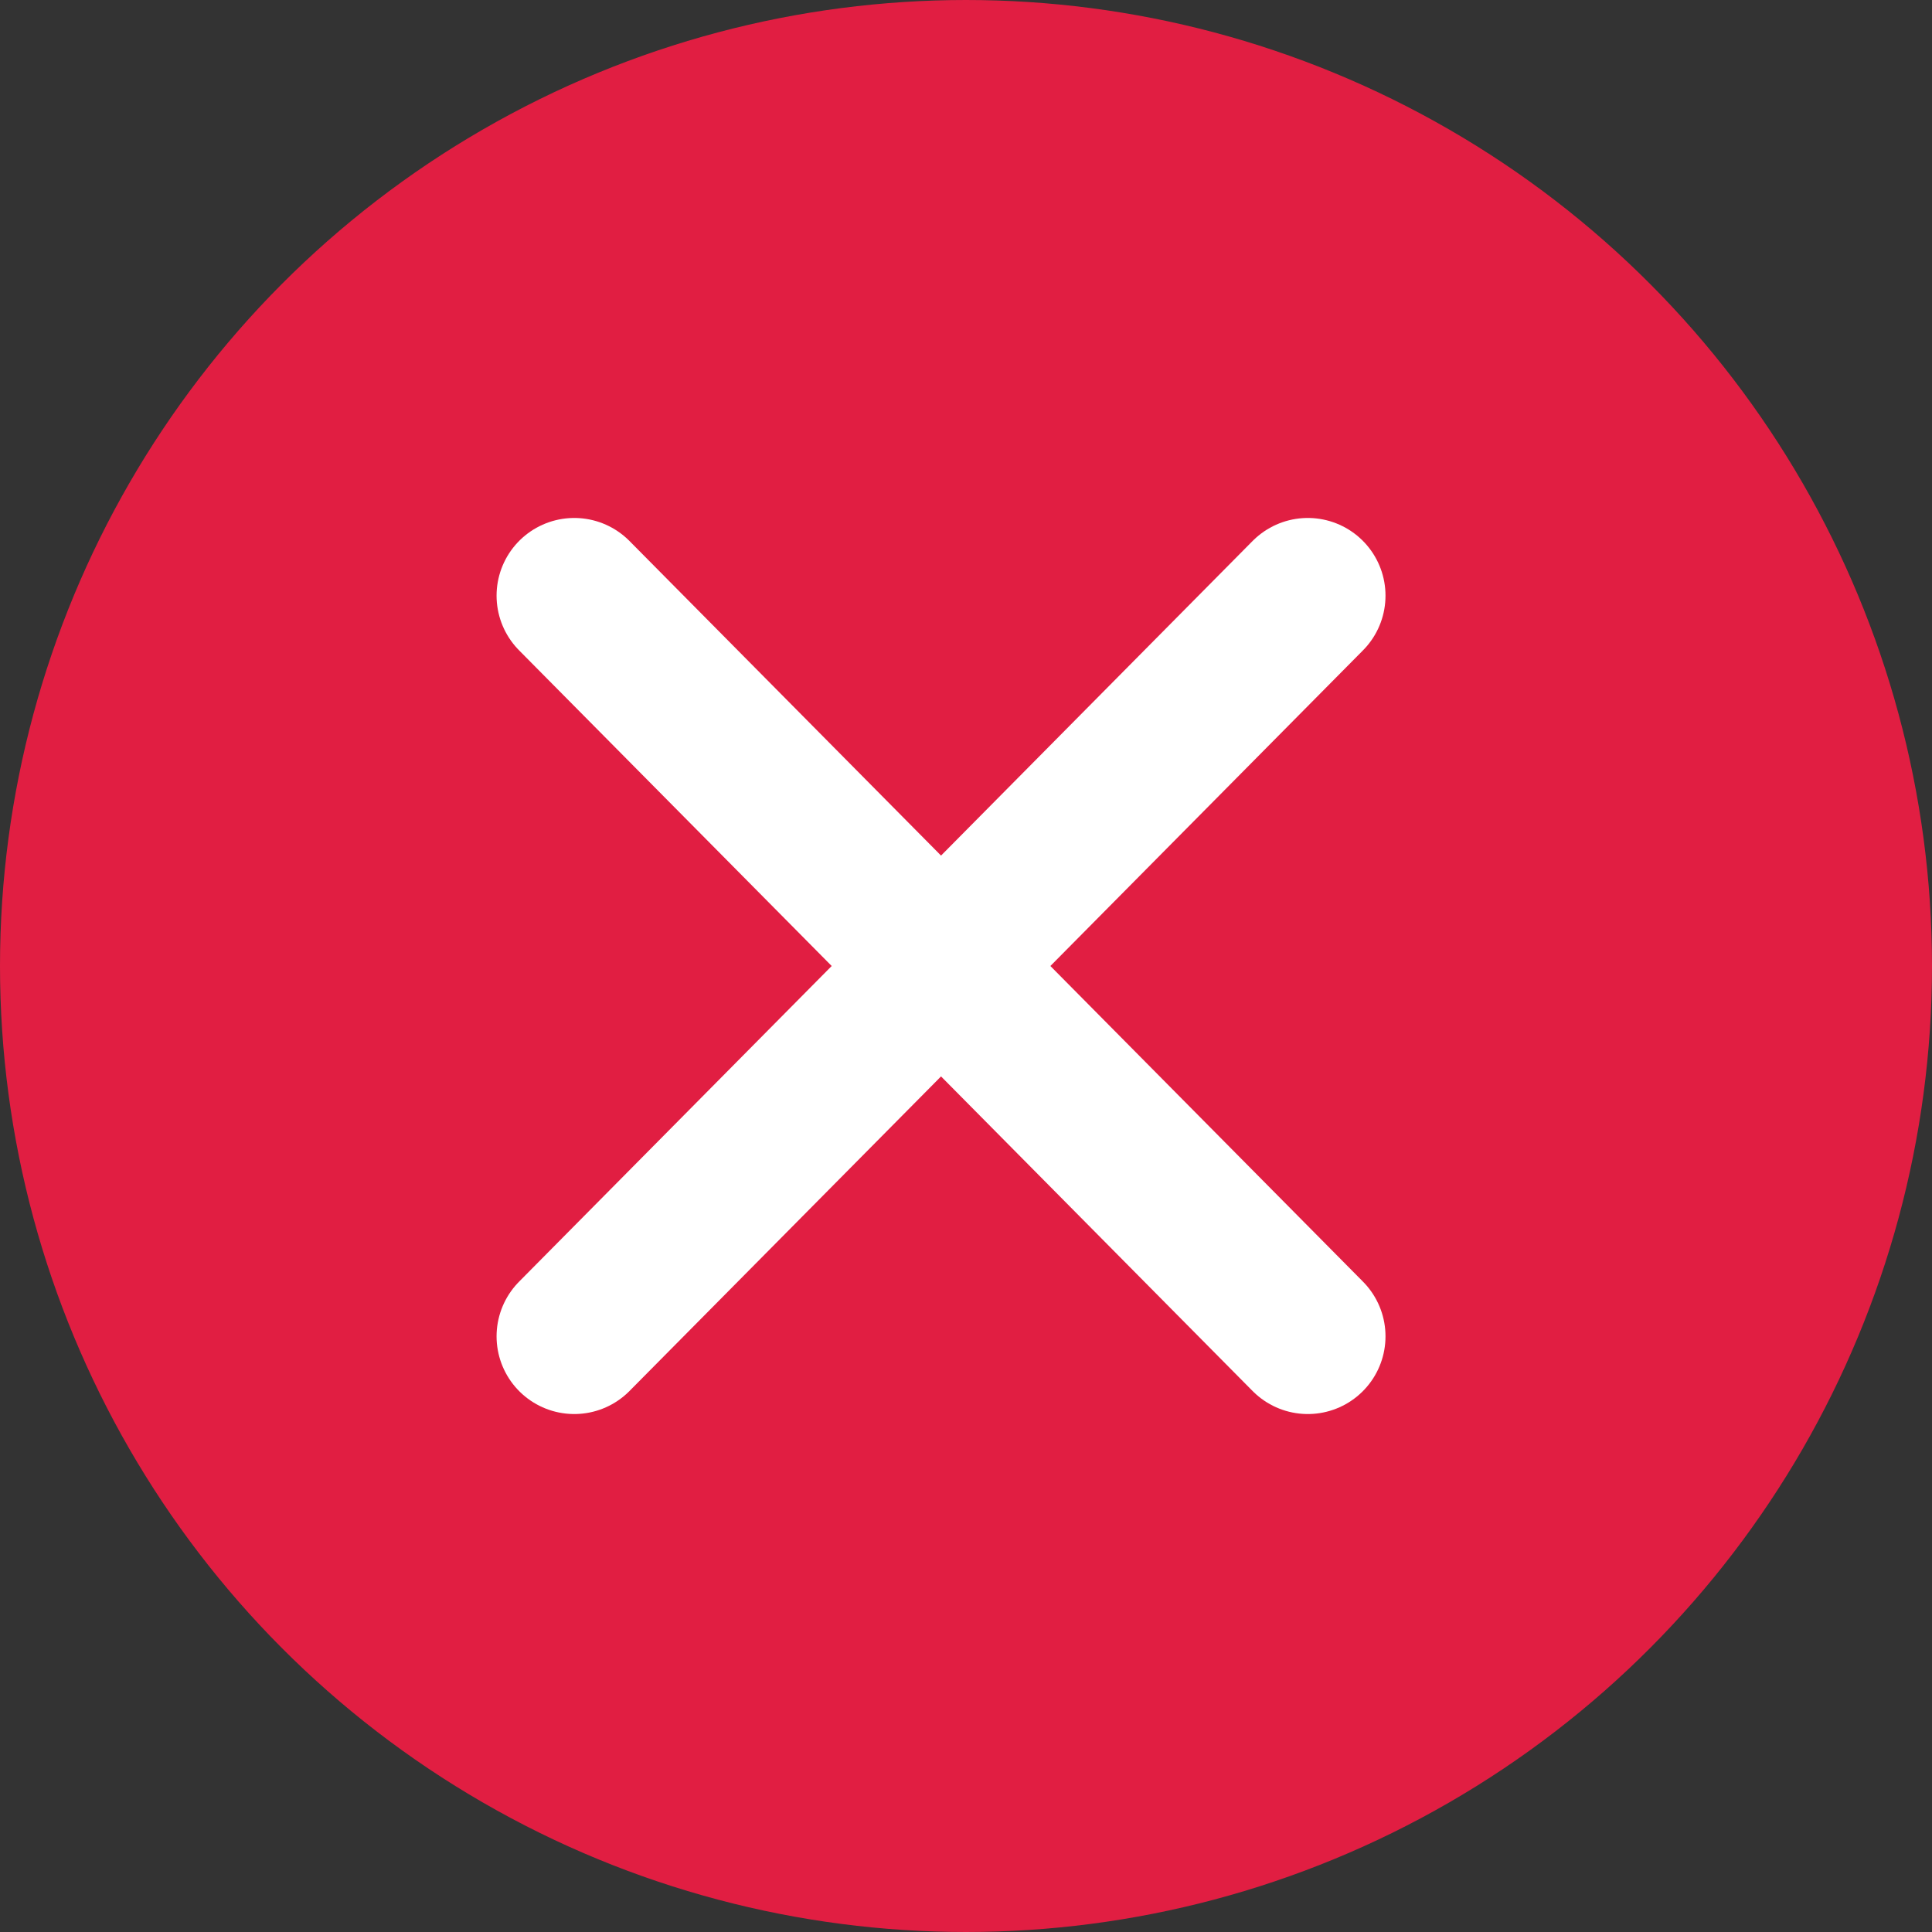
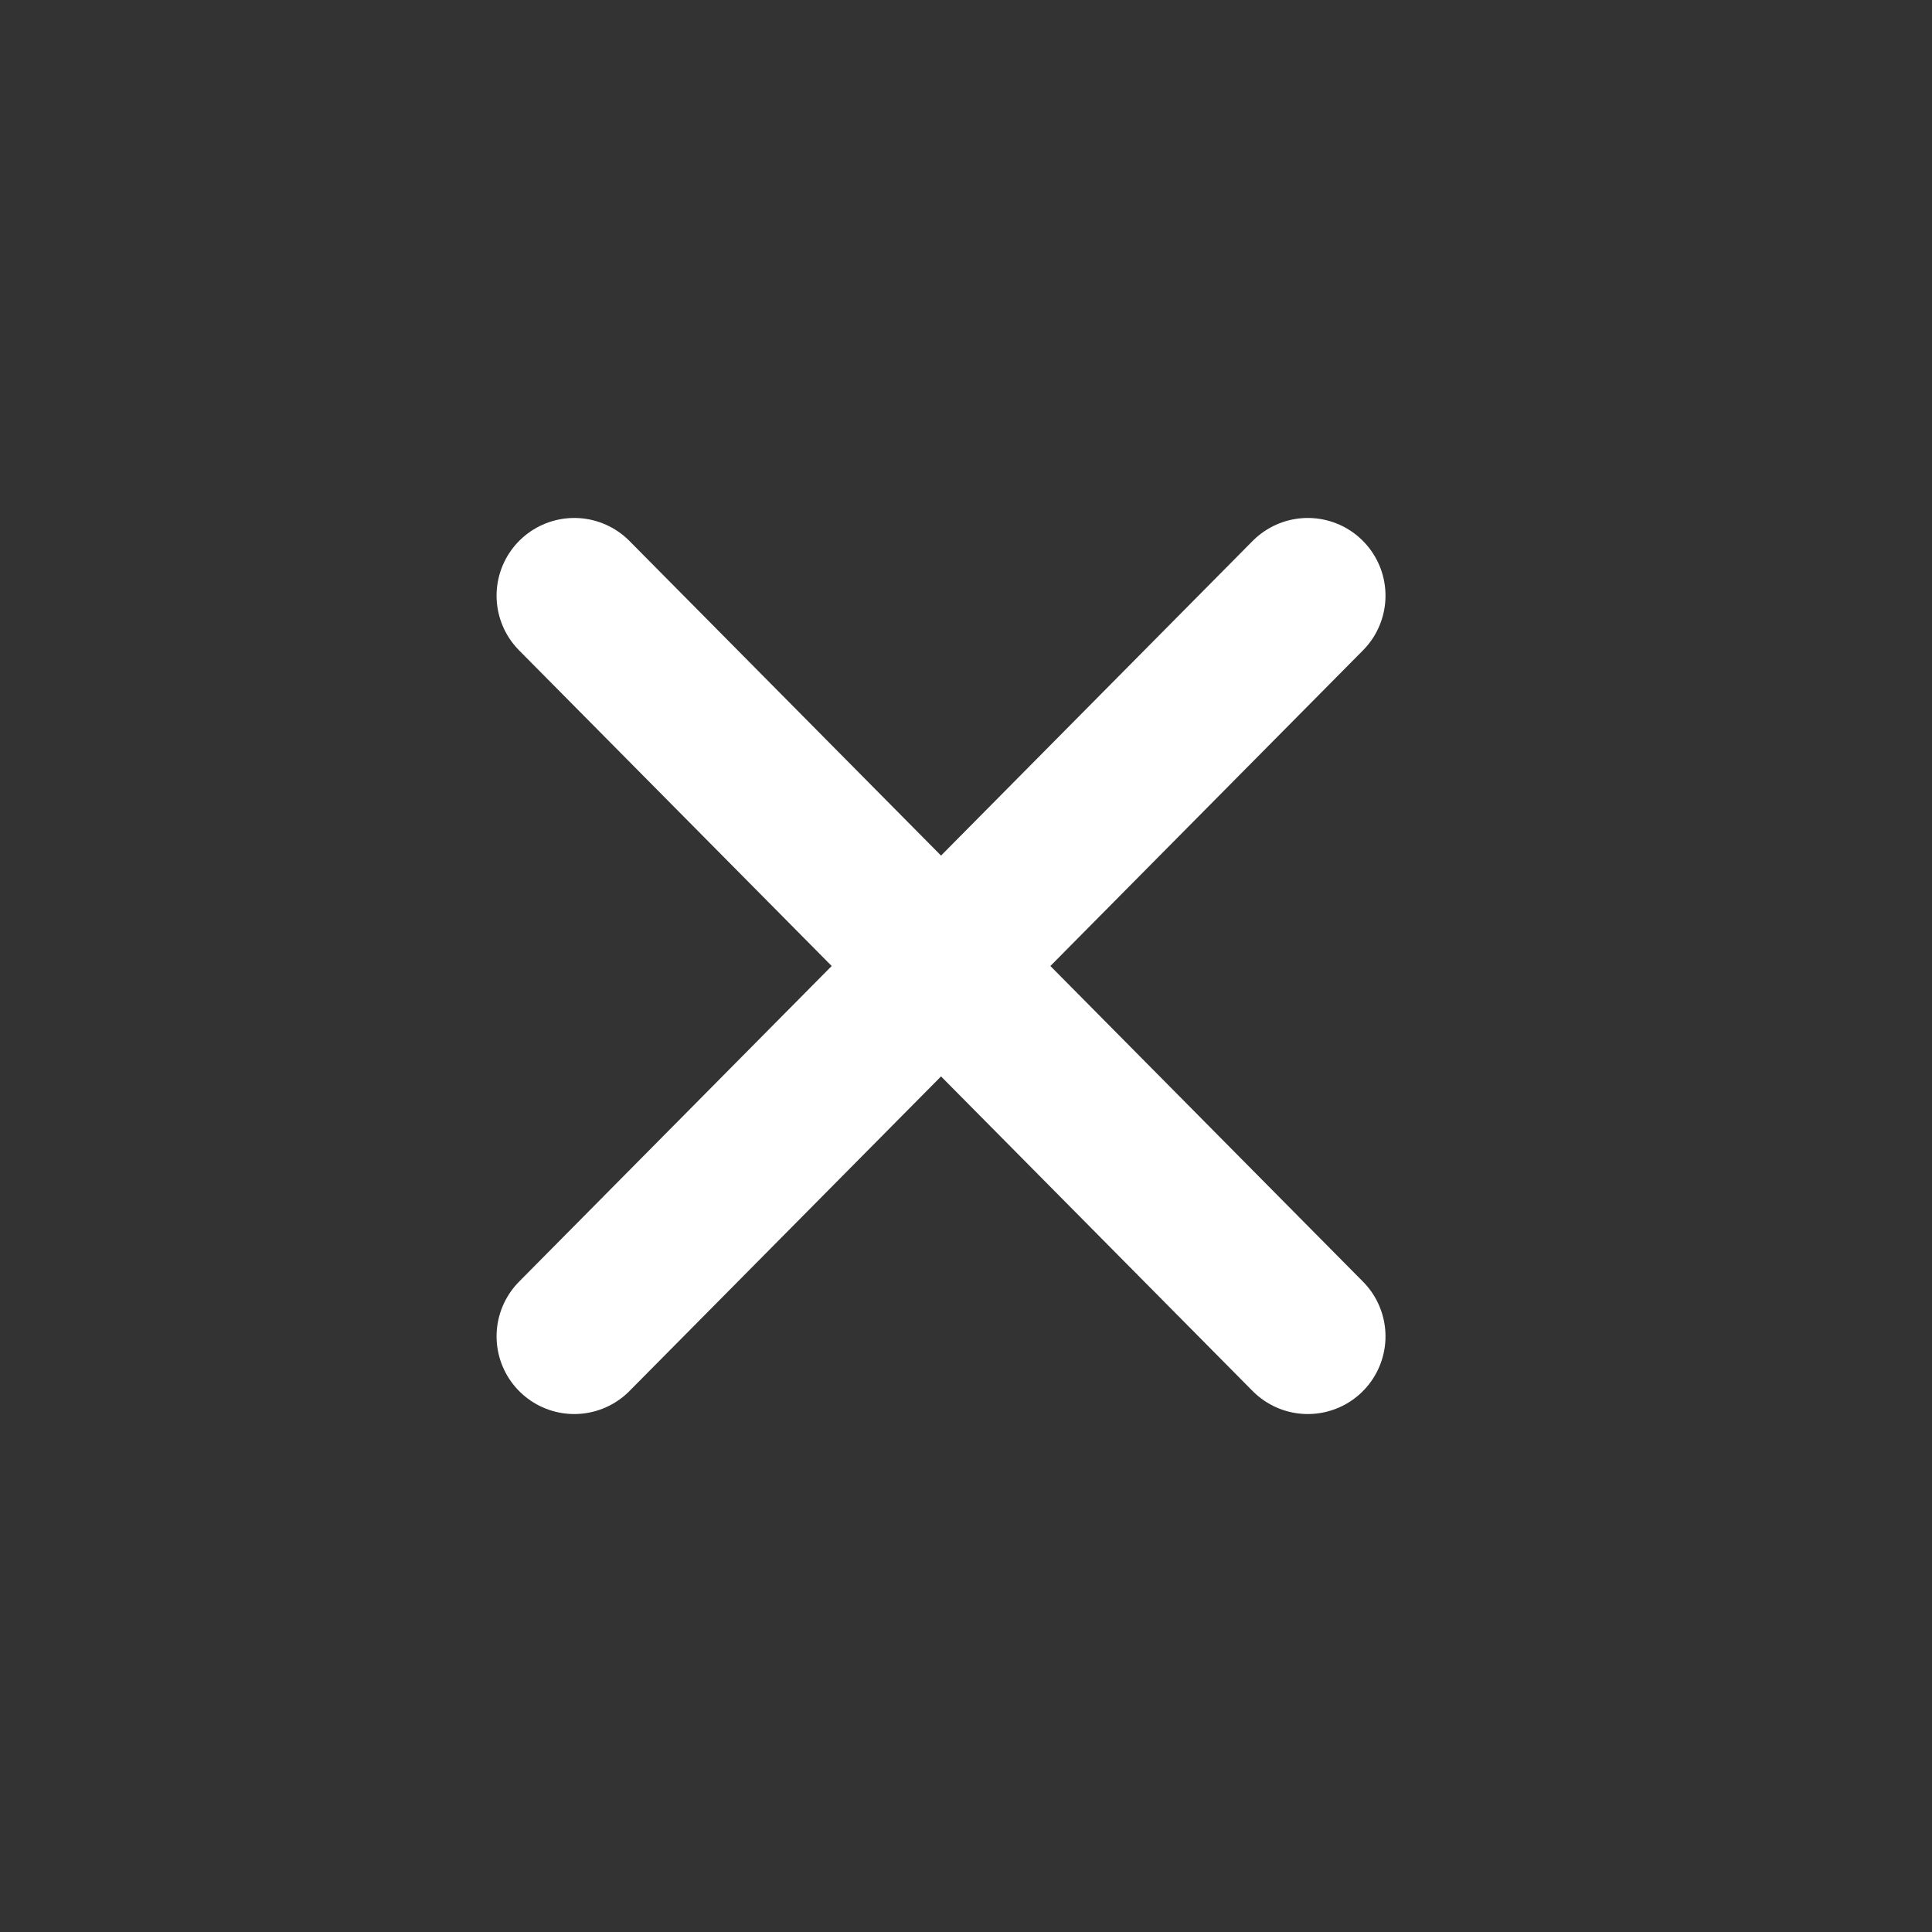
<svg xmlns="http://www.w3.org/2000/svg" id="close" viewBox="0 0 37.3 37.3">
  <rect x="0" y="0" width="37.3" height="37.3" fill="#333333" stroke="none" />
  <defs>
    <style>
      .cls-1 {
        fill: #e11e42;
        stroke: #e11e42;
      }

      .cls-1, .cls-2 {
        stroke-linecap: round;
        stroke-miterlimit: 10;
      }

      .cls-2 {
        fill: none;
        stroke: #fff;
        stroke-width: 3px;
      }
    </style>
  </defs>
-   <circle id="Ellipse_6" data-name="Ellipse 6" class="cls-1" cx="18.15" cy="18.15" r="18.15" transform="translate(0.5 0.5)" />
  <g id="Group_881" data-name="Group 881" transform="translate(11.087 11.5)">
    <line id="Line_19" data-name="Line 19" class="cls-2" x1="14.162" y2="14.3" />
    <line id="Line_20" data-name="Line 20" class="cls-2" x1="14.162" y1="14.3" />
  </g>
</svg>